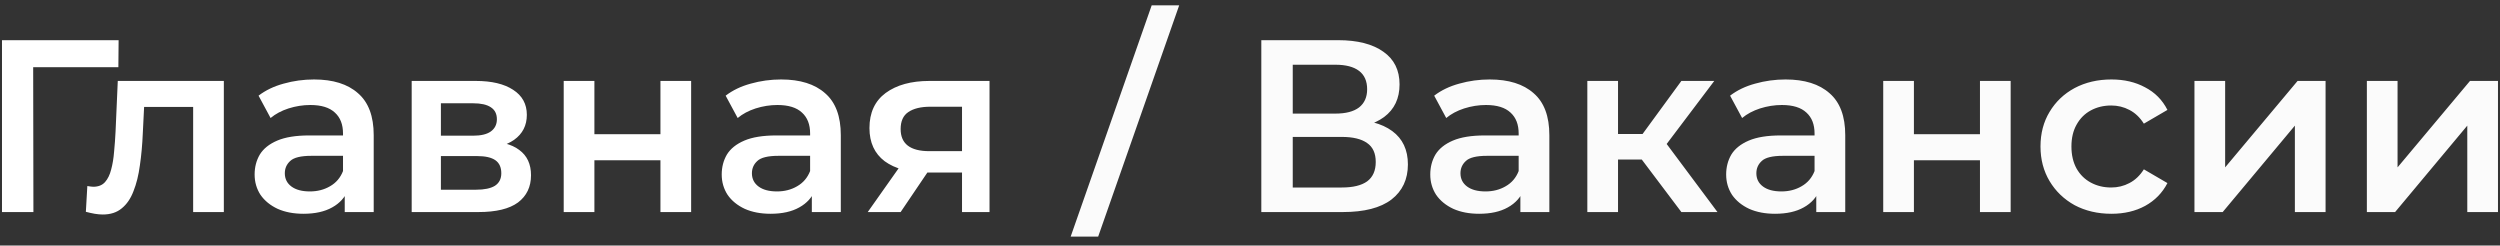
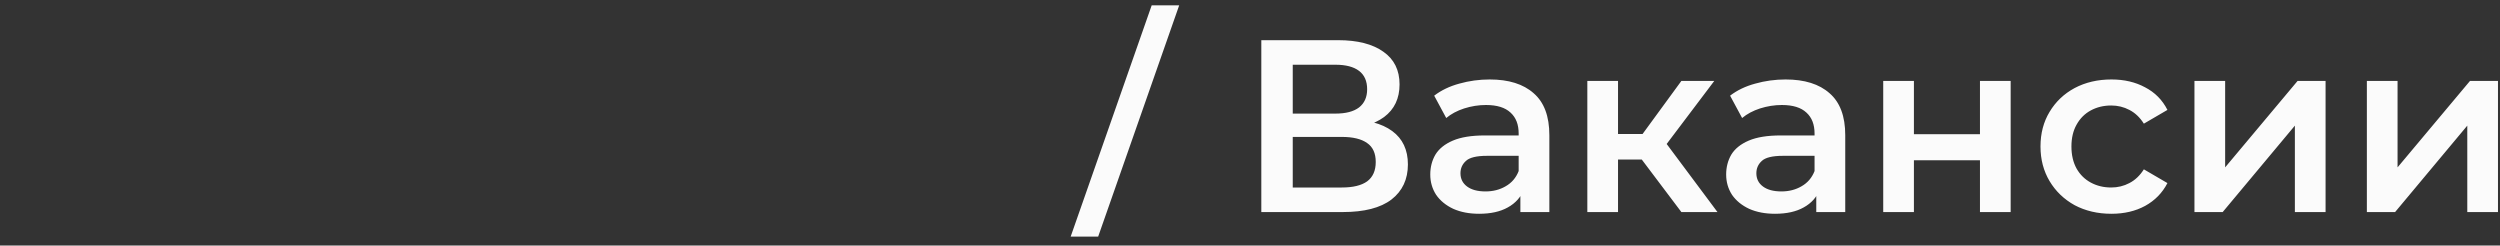
<svg xmlns="http://www.w3.org/2000/svg" width="224" height="22" viewBox="0 0 224 22" fill="none">
  <rect x="0" y="0" width="224" height="22" fill="#333333" stroke="none" />
-   <path d="M0.178 19V3.6H10.628L10.606 6.02H2.312L2.972 5.338L2.994 19H0.178ZM7.693 18.978L7.825 16.668C7.927 16.683 8.023 16.697 8.111 16.712C8.199 16.727 8.279 16.734 8.353 16.734C8.807 16.734 9.159 16.595 9.409 16.316C9.658 16.037 9.841 15.663 9.959 15.194C10.091 14.71 10.178 14.175 10.223 13.588C10.281 12.987 10.325 12.385 10.354 11.784L10.553 7.252H20.056V19H17.306V8.836L17.945 9.584H12.357L12.95 8.814L12.796 11.916C12.752 12.957 12.665 13.925 12.533 14.82C12.415 15.7 12.225 16.47 11.96 17.13C11.711 17.79 11.359 18.303 10.905 18.67C10.464 19.037 9.9 19.22 9.211 19.22C8.991 19.22 8.749 19.198 8.485 19.154C8.235 19.11 7.971 19.051 7.693 18.978ZM30.888 19V16.624L30.734 16.118V11.96C30.734 11.153 30.492 10.53 30.008 10.09C29.524 9.635 28.791 9.408 27.808 9.408C27.148 9.408 26.495 9.511 25.85 9.716C25.219 9.921 24.684 10.207 24.244 10.574L23.166 8.572C23.797 8.088 24.545 7.729 25.41 7.494C26.29 7.245 27.199 7.12 28.138 7.12C29.839 7.12 31.152 7.531 32.076 8.352C33.015 9.159 33.484 10.413 33.484 12.114V19H30.888ZM27.192 19.154C26.312 19.154 25.542 19.007 24.882 18.714C24.222 18.406 23.709 17.988 23.342 17.46C22.99 16.917 22.814 16.309 22.814 15.634C22.814 14.974 22.968 14.38 23.276 13.852C23.599 13.324 24.119 12.906 24.838 12.598C25.557 12.29 26.51 12.136 27.698 12.136H31.108V13.962H27.896C26.957 13.962 26.327 14.116 26.004 14.424C25.681 14.717 25.52 15.084 25.52 15.524C25.52 16.023 25.718 16.419 26.114 16.712C26.51 17.005 27.06 17.152 27.764 17.152C28.439 17.152 29.04 16.998 29.568 16.69C30.111 16.382 30.499 15.927 30.734 15.326L31.196 16.976C30.932 17.665 30.455 18.201 29.766 18.582C29.091 18.963 28.233 19.154 27.192 19.154ZM36.887 19V7.252H42.629C44.052 7.252 45.166 7.516 45.973 8.044C46.794 8.572 47.205 9.32 47.205 10.288C47.205 11.241 46.824 11.989 46.061 12.532C45.298 13.06 44.286 13.324 43.025 13.324L43.355 12.642C44.778 12.642 45.834 12.906 46.523 13.434C47.227 13.947 47.579 14.703 47.579 15.7C47.579 16.741 47.19 17.555 46.413 18.142C45.636 18.714 44.455 19 42.871 19H36.887ZM39.505 16.998H42.651C43.399 16.998 43.964 16.881 44.345 16.646C44.726 16.397 44.917 16.023 44.917 15.524C44.917 14.996 44.741 14.607 44.389 14.358C44.037 14.109 43.487 13.984 42.739 13.984H39.505V16.998ZM39.505 12.158H42.387C43.091 12.158 43.619 12.033 43.971 11.784C44.338 11.52 44.521 11.153 44.521 10.684C44.521 10.2 44.338 9.841 43.971 9.606C43.619 9.371 43.091 9.254 42.387 9.254H39.505V12.158ZM50.508 19V7.252H53.258V12.026H59.176V7.252H61.926V19H59.176V14.358H53.258V19H50.508ZM72.74 19V16.624L72.586 16.118V11.96C72.586 11.153 72.344 10.53 71.86 10.09C71.376 9.635 70.642 9.408 69.66 9.408C69 9.408 68.347 9.511 67.702 9.716C67.071 9.921 66.536 10.207 66.096 10.574L65.018 8.572C65.648 8.088 66.396 7.729 67.262 7.494C68.142 7.245 69.051 7.12 69.99 7.12C71.691 7.12 73.004 7.531 73.928 8.352C74.866 9.159 75.336 10.413 75.336 12.114V19H72.74ZM69.044 19.154C68.164 19.154 67.394 19.007 66.734 18.714C66.074 18.406 65.56 17.988 65.194 17.46C64.842 16.917 64.666 16.309 64.666 15.634C64.666 14.974 64.82 14.38 65.128 13.852C65.45 13.324 65.971 12.906 66.69 12.598C67.408 12.29 68.362 12.136 69.55 12.136H72.96V13.962H69.748C68.809 13.962 68.178 14.116 67.856 14.424C67.533 14.717 67.372 15.084 67.372 15.524C67.372 16.023 67.57 16.419 67.966 16.712C68.362 17.005 68.912 17.152 69.616 17.152C70.29 17.152 70.892 16.998 71.42 16.69C71.962 16.382 72.351 15.927 72.586 15.326L73.048 16.976C72.784 17.665 72.307 18.201 71.618 18.582C70.943 18.963 70.085 19.154 69.044 19.154ZM86.197 19V14.996L86.593 15.458H83.073C81.459 15.458 80.191 15.121 79.267 14.446C78.357 13.757 77.903 12.767 77.903 11.476C77.903 10.097 78.387 9.049 79.355 8.33C80.337 7.611 81.643 7.252 83.271 7.252H88.661V19H86.197ZM77.749 19L80.917 14.512H83.733L80.697 19H77.749ZM86.197 14.116V8.836L86.593 9.562H83.359C82.508 9.562 81.848 9.723 81.379 10.046C80.924 10.354 80.697 10.86 80.697 11.564C80.697 12.884 81.555 13.544 83.271 13.544H86.593L86.197 14.116Z" fill="white" />
  <path d="M95.932 21.2L103.192 0.476H105.656L98.396 21.2H95.932ZM113.014 19V3.6H119.9C121.631 3.6 122.98 3.945 123.948 4.634C124.916 5.309 125.4 6.284 125.4 7.56C125.4 8.821 124.938 9.797 124.014 10.486C123.09 11.161 121.873 11.498 120.362 11.498L120.758 10.706C122.474 10.706 123.801 11.051 124.74 11.74C125.679 12.429 126.148 13.427 126.148 14.732C126.148 16.067 125.657 17.115 124.674 17.878C123.691 18.626 122.239 19 120.318 19H113.014ZM115.83 16.8H120.23C121.227 16.8 121.983 16.617 122.496 16.25C123.009 15.869 123.266 15.289 123.266 14.512C123.266 13.735 123.009 13.17 122.496 12.818C121.983 12.451 121.227 12.268 120.23 12.268H115.83V16.8ZM115.83 10.178H119.658C120.582 10.178 121.286 9.995 121.77 9.628C122.254 9.247 122.496 8.704 122.496 8C122.496 7.267 122.254 6.717 121.77 6.35C121.286 5.983 120.582 5.8 119.658 5.8H115.83V10.178ZM136.226 19V16.624L136.072 16.118V11.96C136.072 11.153 135.83 10.53 135.346 10.09C134.862 9.635 134.129 9.408 133.146 9.408C132.486 9.408 131.833 9.511 131.188 9.716C130.557 9.921 130.022 10.207 129.582 10.574L128.504 8.572C129.135 8.088 129.883 7.729 130.748 7.494C131.628 7.245 132.537 7.12 133.476 7.12C135.177 7.12 136.49 7.531 137.414 8.352C138.353 9.159 138.822 10.413 138.822 12.114V19H136.226ZM132.53 19.154C131.65 19.154 130.88 19.007 130.22 18.714C129.56 18.406 129.047 17.988 128.68 17.46C128.328 16.917 128.152 16.309 128.152 15.634C128.152 14.974 128.306 14.38 128.614 13.852C128.937 13.324 129.457 12.906 130.176 12.598C130.895 12.29 131.848 12.136 133.036 12.136H136.446V13.962H133.234C132.295 13.962 131.665 14.116 131.342 14.424C131.019 14.717 130.858 15.084 130.858 15.524C130.858 16.023 131.056 16.419 131.452 16.712C131.848 17.005 132.398 17.152 133.102 17.152C133.777 17.152 134.378 16.998 134.906 16.69C135.449 16.382 135.837 15.927 136.072 15.326L136.534 16.976C136.27 17.665 135.793 18.201 135.104 18.582C134.429 18.963 133.571 19.154 132.53 19.154ZM150.651 19L146.405 13.368L148.649 11.982L153.885 19H150.651ZM142.225 19V7.252H144.975V19H142.225ZM144.161 14.292V12.004H148.143V14.292H144.161ZM148.913 13.456L146.339 13.148L150.651 7.252H153.599L148.913 13.456ZM162.738 19V16.624L162.584 16.118V11.96C162.584 11.153 162.342 10.53 161.858 10.09C161.374 9.635 160.64 9.408 159.658 9.408C158.998 9.408 158.345 9.511 157.7 9.716C157.069 9.921 156.534 10.207 156.094 10.574L155.016 8.572C155.646 8.088 156.394 7.729 157.26 7.494C158.14 7.245 159.049 7.12 159.988 7.12C161.689 7.12 163.002 7.531 163.926 8.352C164.864 9.159 165.334 10.413 165.334 12.114V19H162.738ZM159.042 19.154C158.162 19.154 157.392 19.007 156.732 18.714C156.072 18.406 155.558 17.988 155.192 17.46C154.84 16.917 154.664 16.309 154.664 15.634C154.664 14.974 154.818 14.38 155.126 13.852C155.448 13.324 155.969 12.906 156.688 12.598C157.406 12.29 158.36 12.136 159.548 12.136H162.958V13.962H159.746C158.807 13.962 158.176 14.116 157.854 14.424C157.531 14.717 157.37 15.084 157.37 15.524C157.37 16.023 157.568 16.419 157.964 16.712C158.36 17.005 158.91 17.152 159.614 17.152C160.288 17.152 160.89 16.998 161.418 16.69C161.96 16.382 162.349 15.927 162.584 15.326L163.046 16.976C162.782 17.665 162.305 18.201 161.616 18.582C160.941 18.963 160.083 19.154 159.042 19.154ZM168.737 19V7.252H171.487V12.026H177.405V7.252H180.155V19H177.405V14.358H171.487V19H168.737ZM189.186 19.154C187.954 19.154 186.854 18.897 185.886 18.384C184.933 17.856 184.185 17.137 183.642 16.228C183.1 15.319 182.828 14.285 182.828 13.126C182.828 11.953 183.1 10.919 183.642 10.024C184.185 9.115 184.933 8.403 185.886 7.89C186.854 7.377 187.954 7.12 189.186 7.12C190.33 7.12 191.335 7.355 192.2 7.824C193.08 8.279 193.748 8.953 194.202 9.848L192.09 11.08C191.738 10.523 191.306 10.112 190.792 9.848C190.294 9.584 189.751 9.452 189.164 9.452C188.49 9.452 187.881 9.599 187.338 9.892C186.796 10.185 186.37 10.611 186.062 11.168C185.754 11.711 185.6 12.363 185.6 13.126C185.6 13.889 185.754 14.549 186.062 15.106C186.37 15.649 186.796 16.067 187.338 16.36C187.881 16.653 188.49 16.8 189.164 16.8C189.751 16.8 190.294 16.668 190.792 16.404C191.306 16.14 191.738 15.729 192.09 15.172L194.202 16.404C193.748 17.284 193.08 17.966 192.2 18.45C191.335 18.919 190.33 19.154 189.186 19.154ZM196.623 19V7.252H199.373V14.996L205.863 7.252H208.371V19H205.621V11.256L199.153 19H196.623ZM212.071 19V7.252H214.821V14.996L221.311 7.252H223.819V19H221.069V11.256L214.601 19H212.071Z" fill="#FBFBFB" />
</svg>